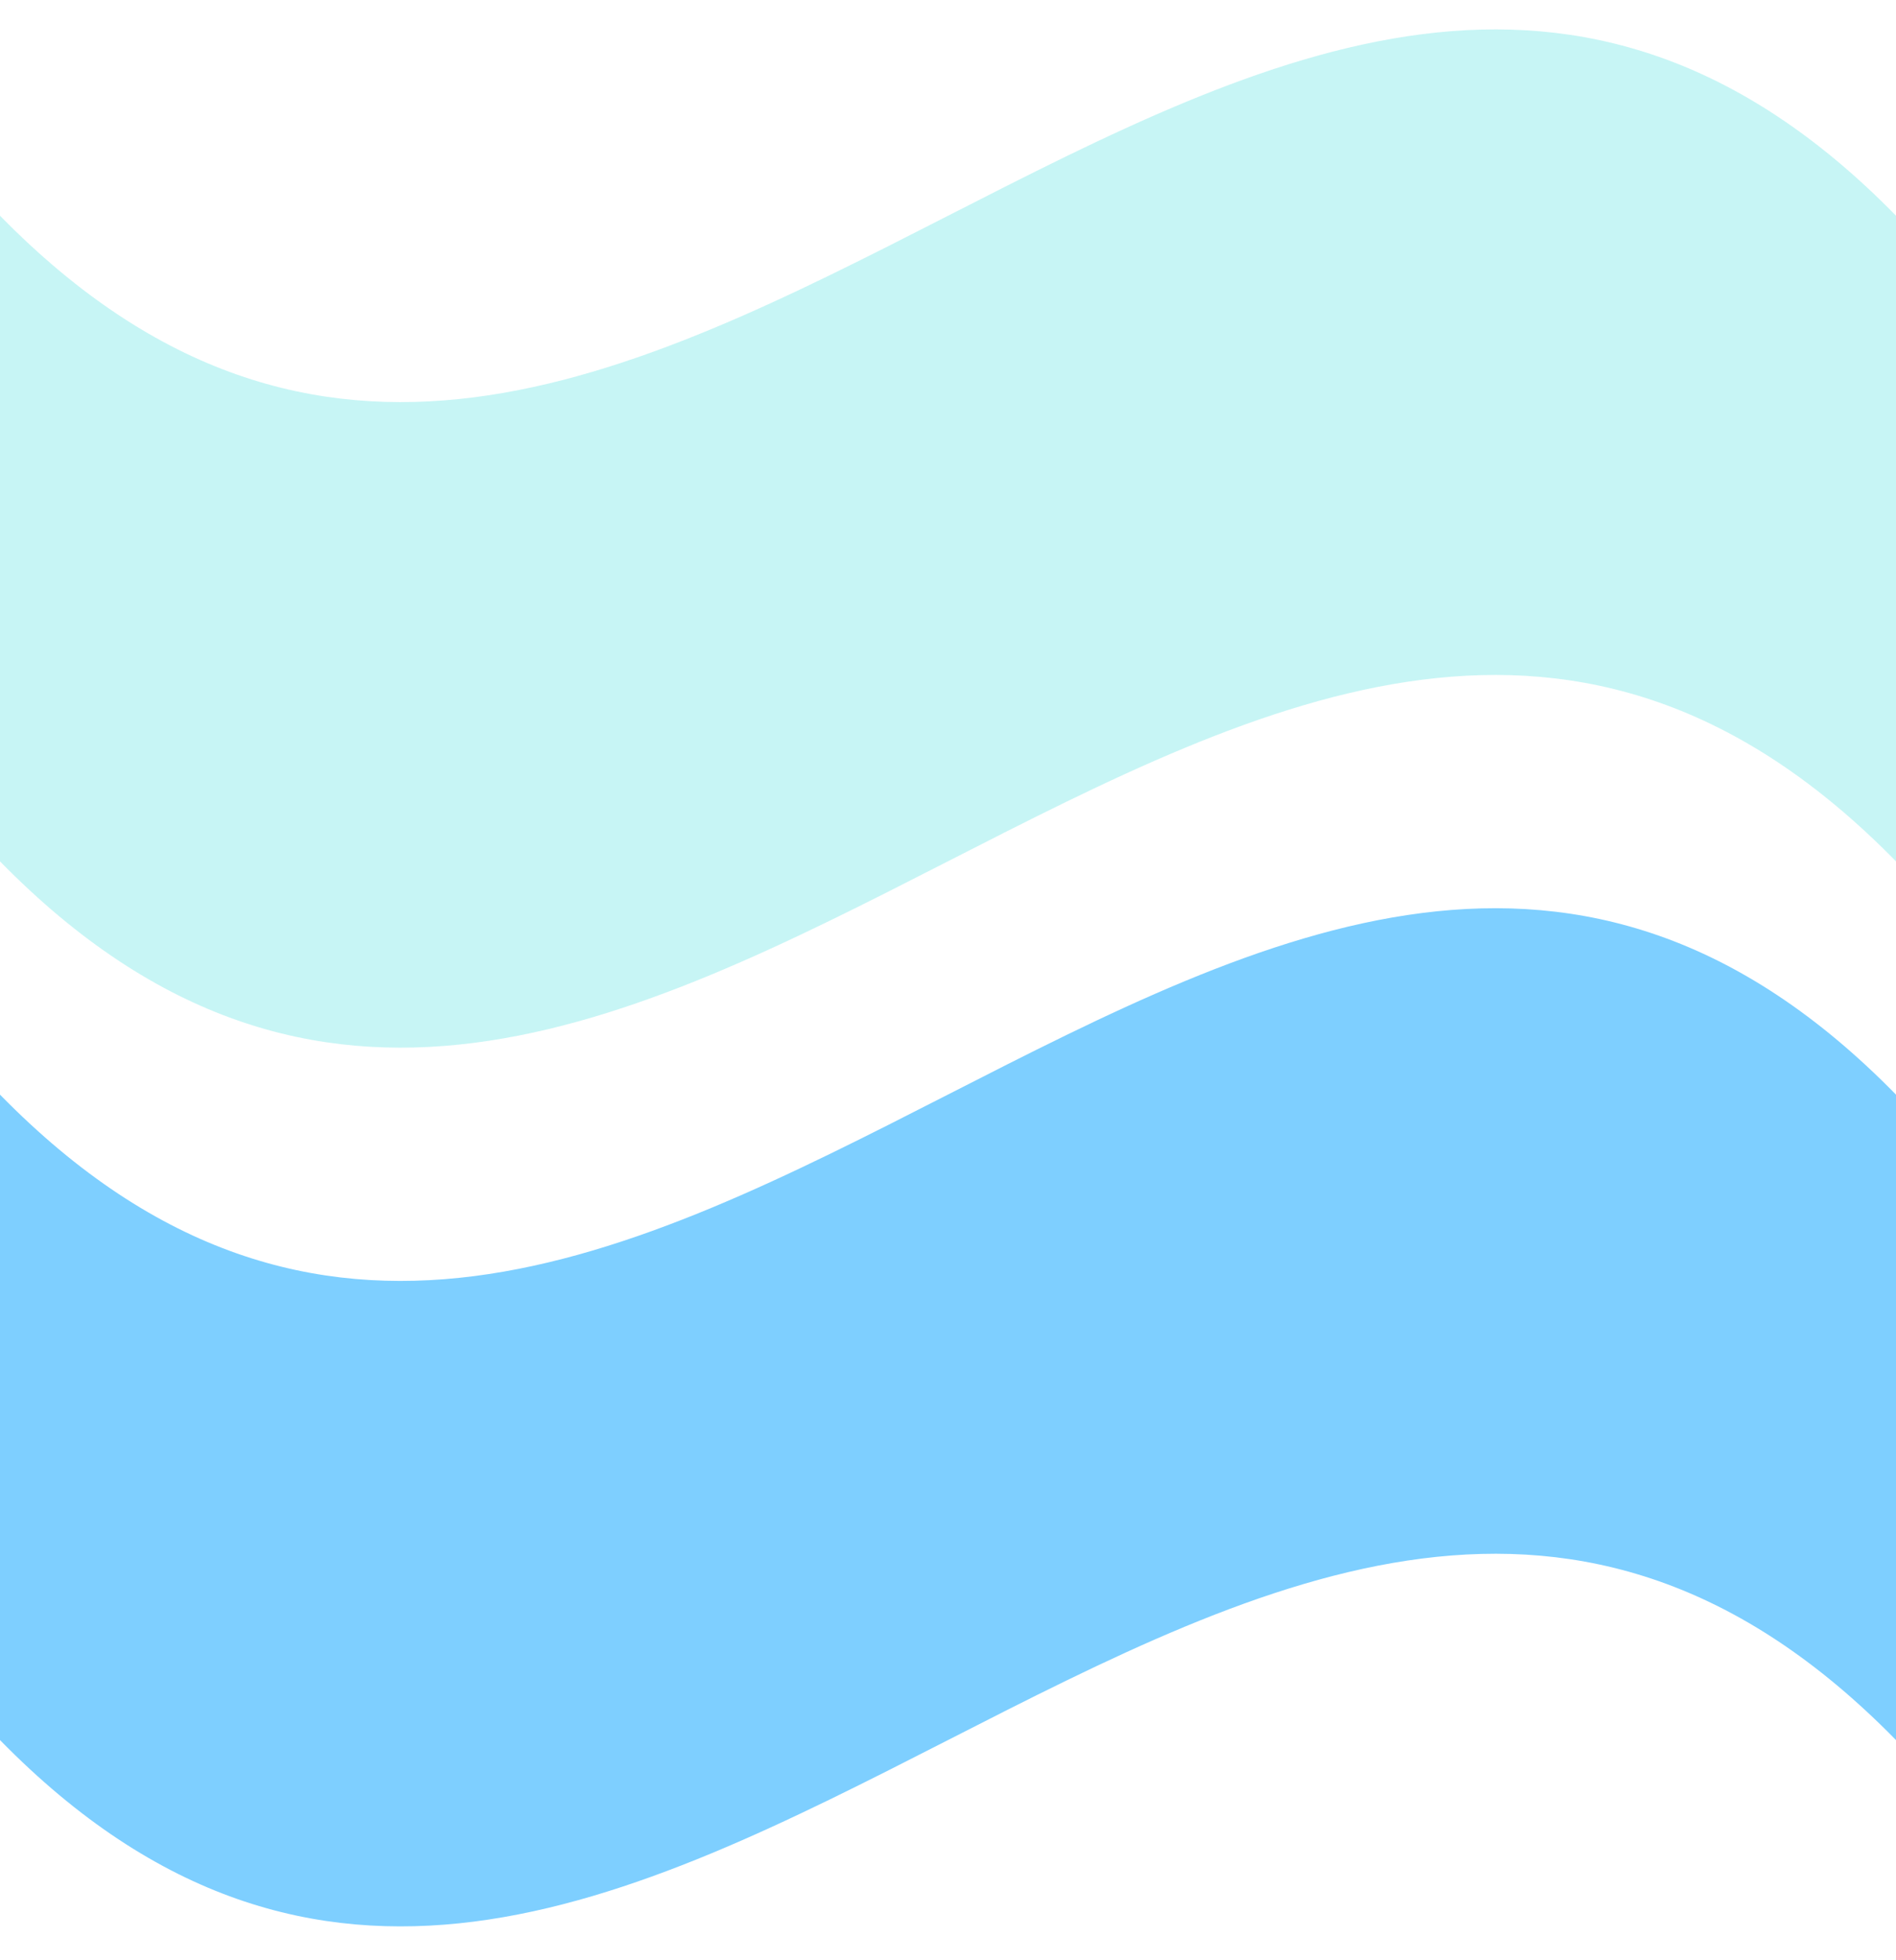
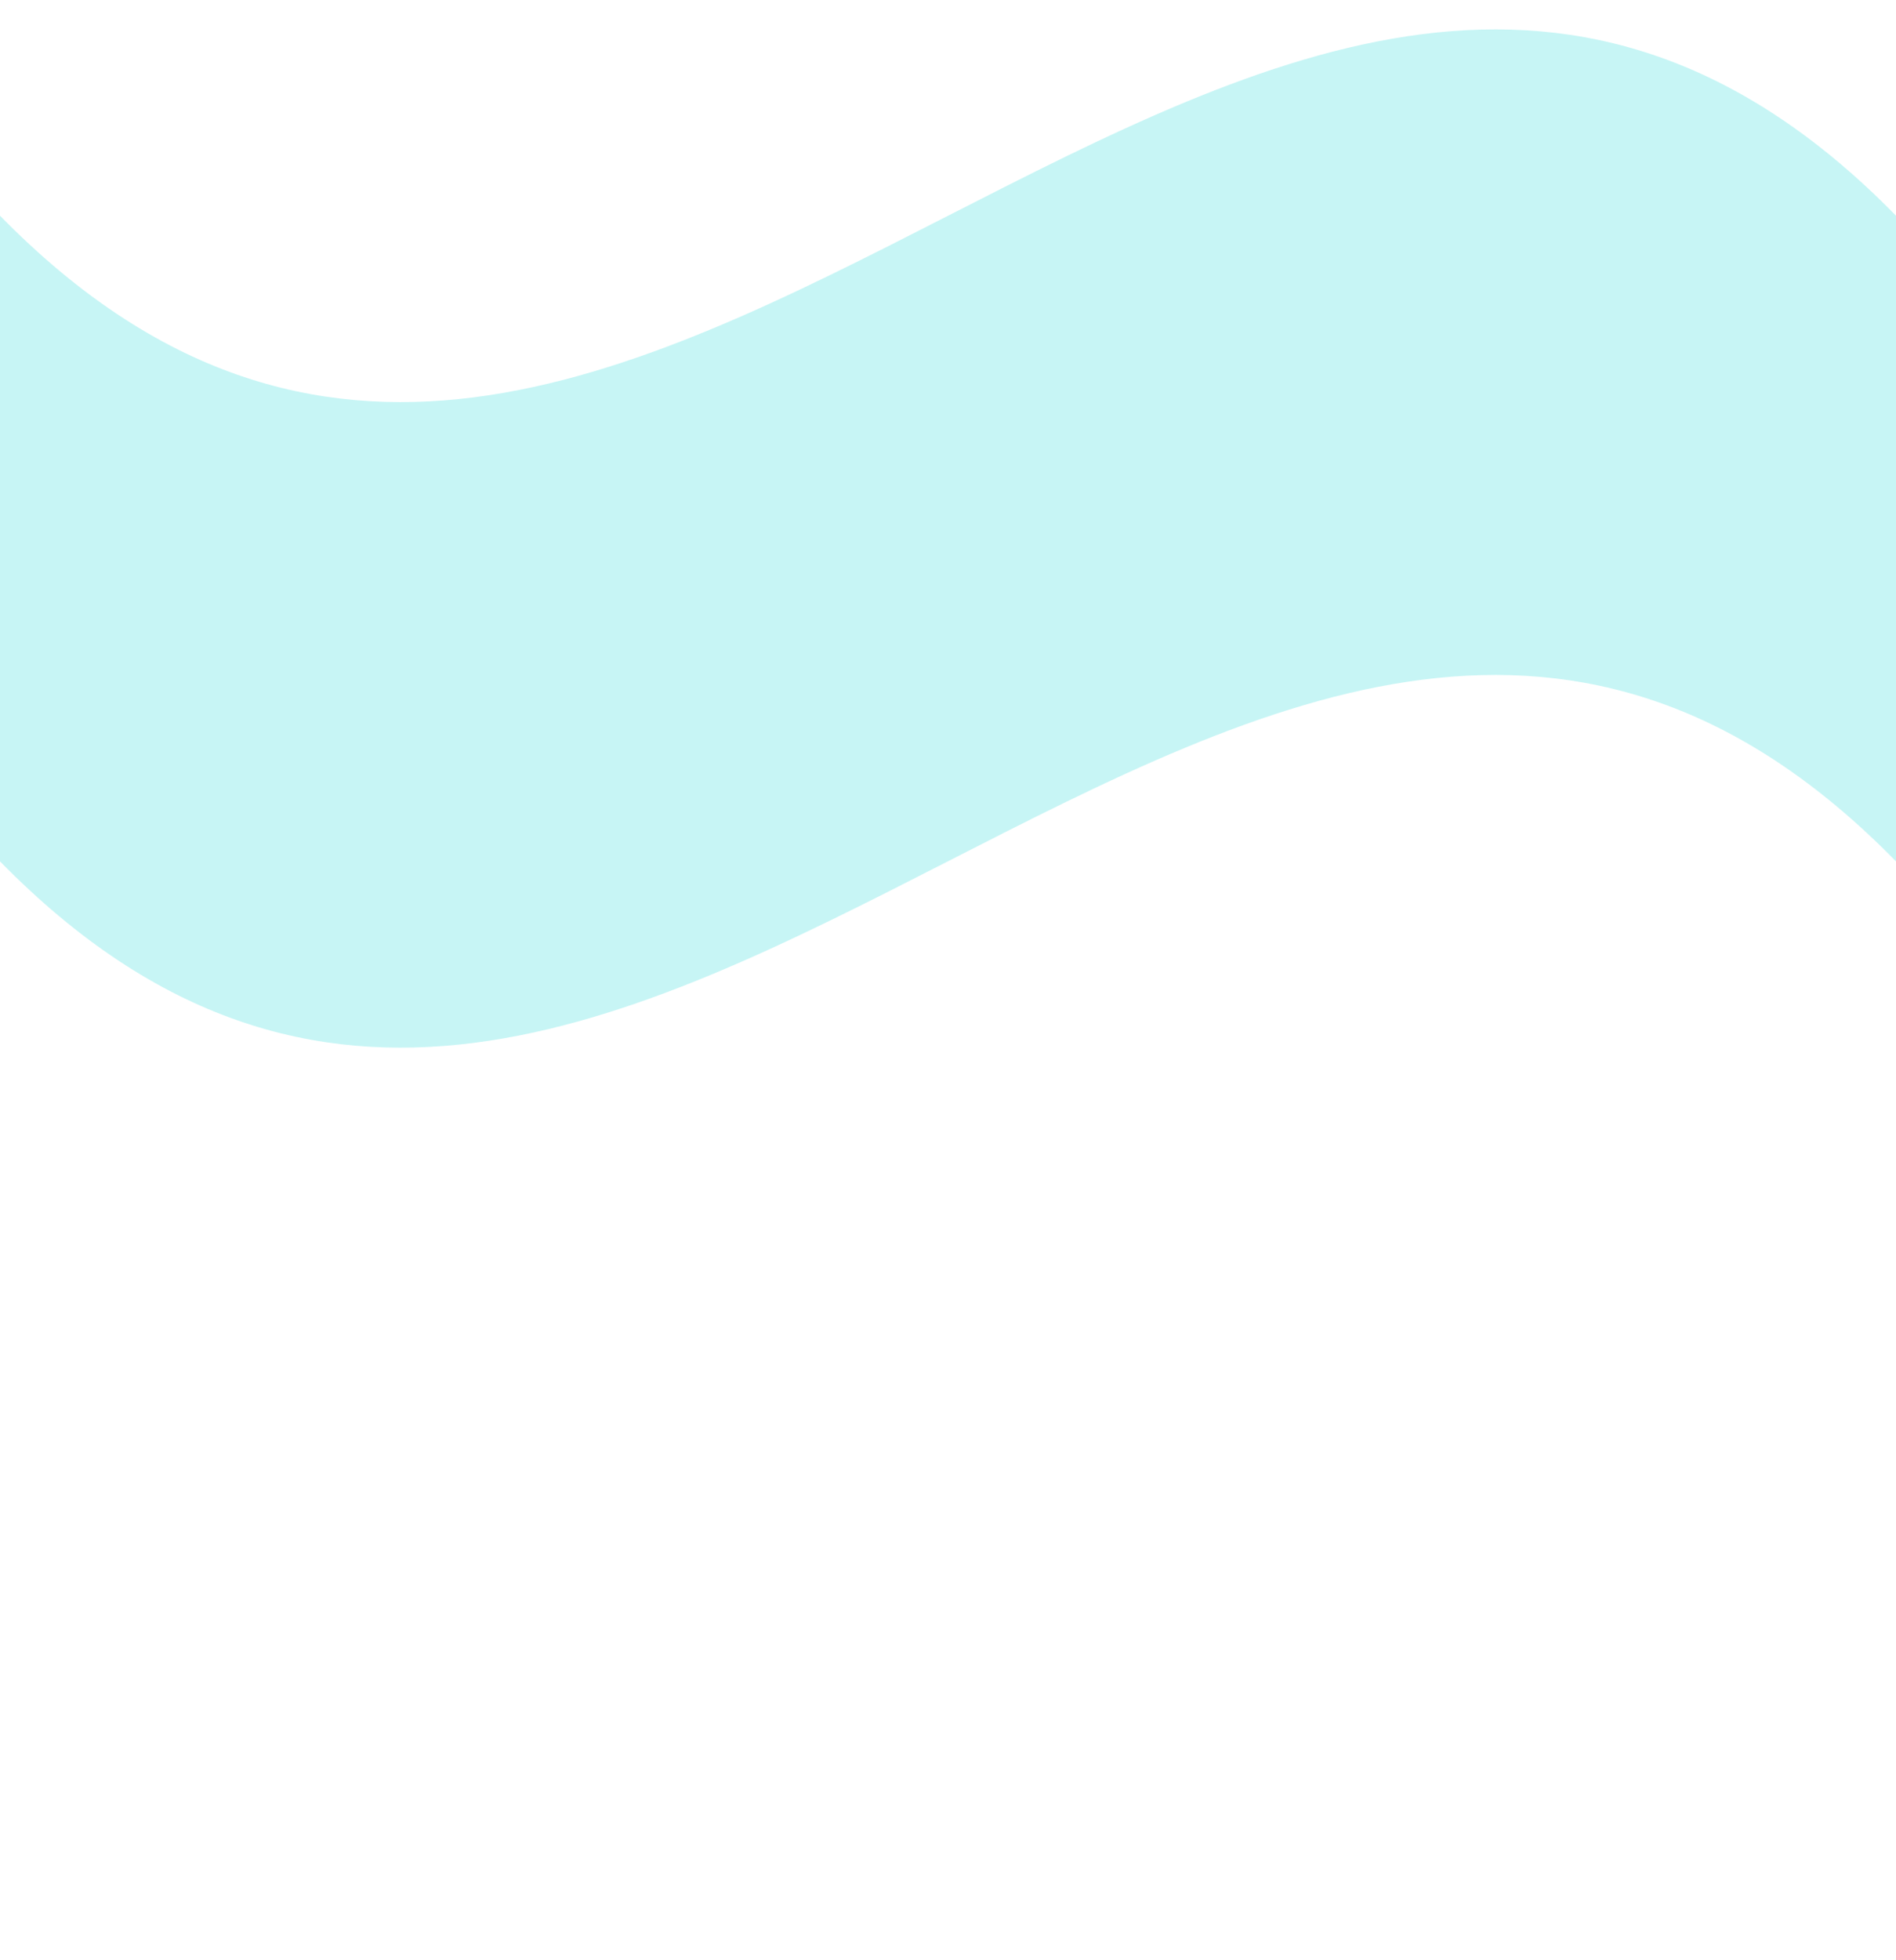
<svg xmlns="http://www.w3.org/2000/svg" width="30" height="31" viewBox="0 0 30 31" fill="none">
  <path d="M0 3.411V13.622C10 23.829 20 3.411 30 13.622V3.411C20 -6.796 10 13.622 0 3.411Z" fill="#23DADA" fill-opacity="0.25" />
-   <path d="M0 17.311V27.518C10 37.725 20 17.311 30 27.518V17.311C20 7.1 10 27.518 0 17.311Z" fill="#7ECFFF" />
</svg>